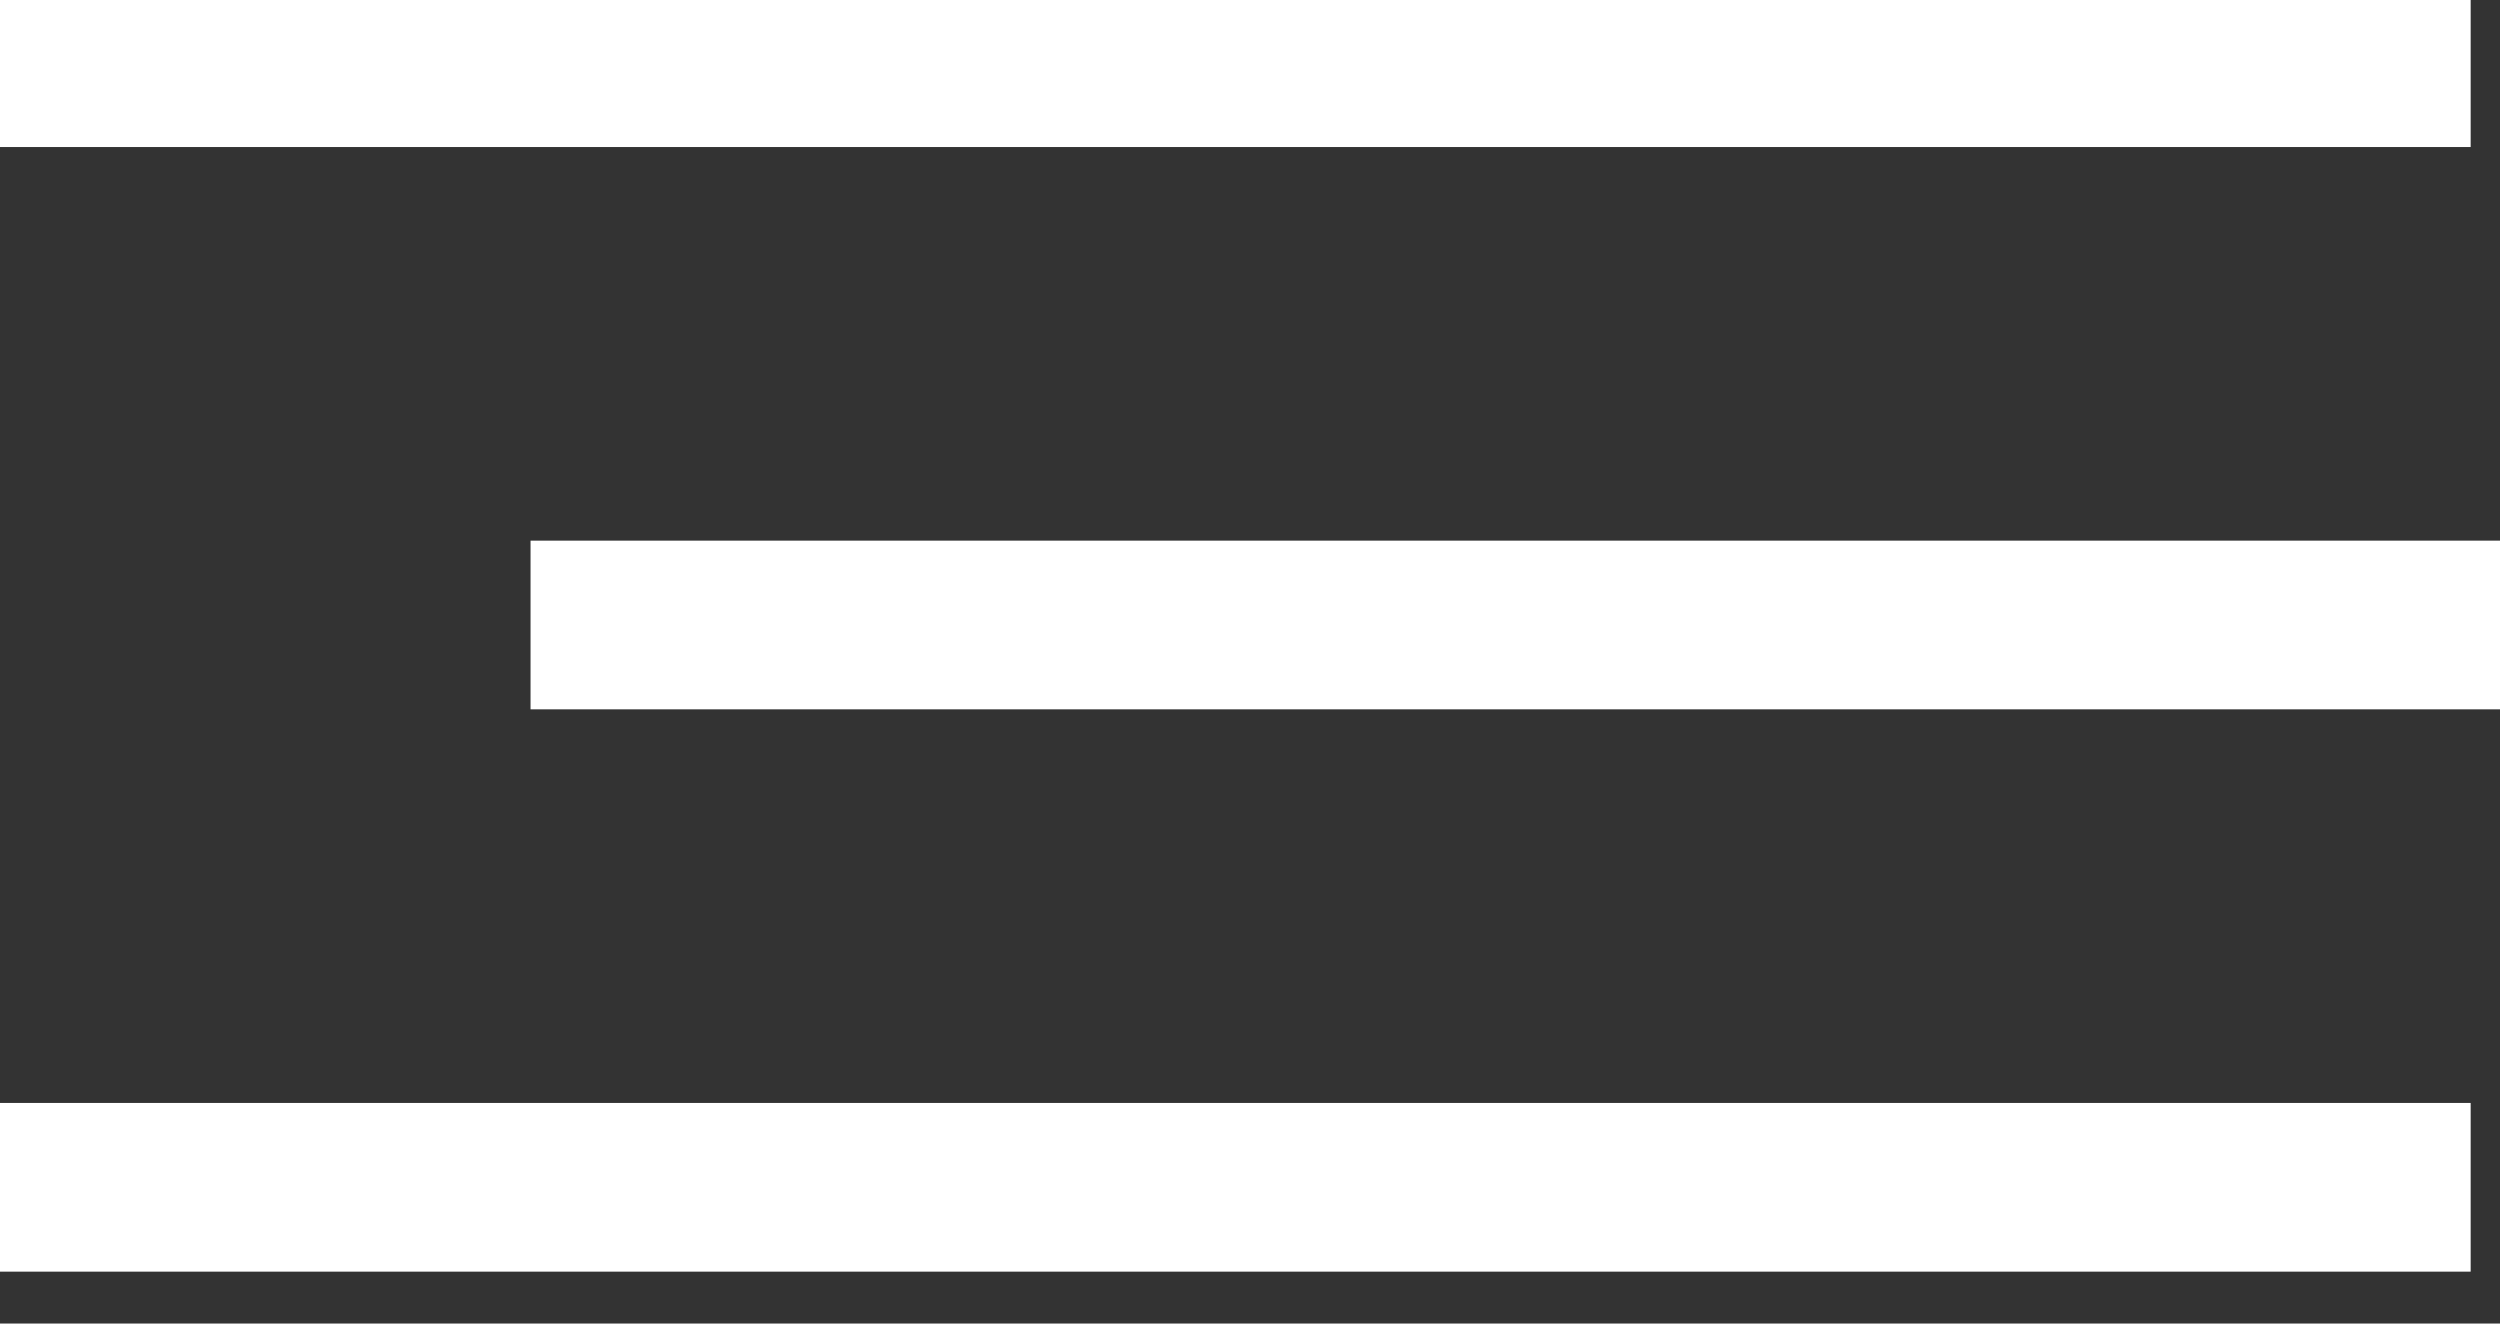
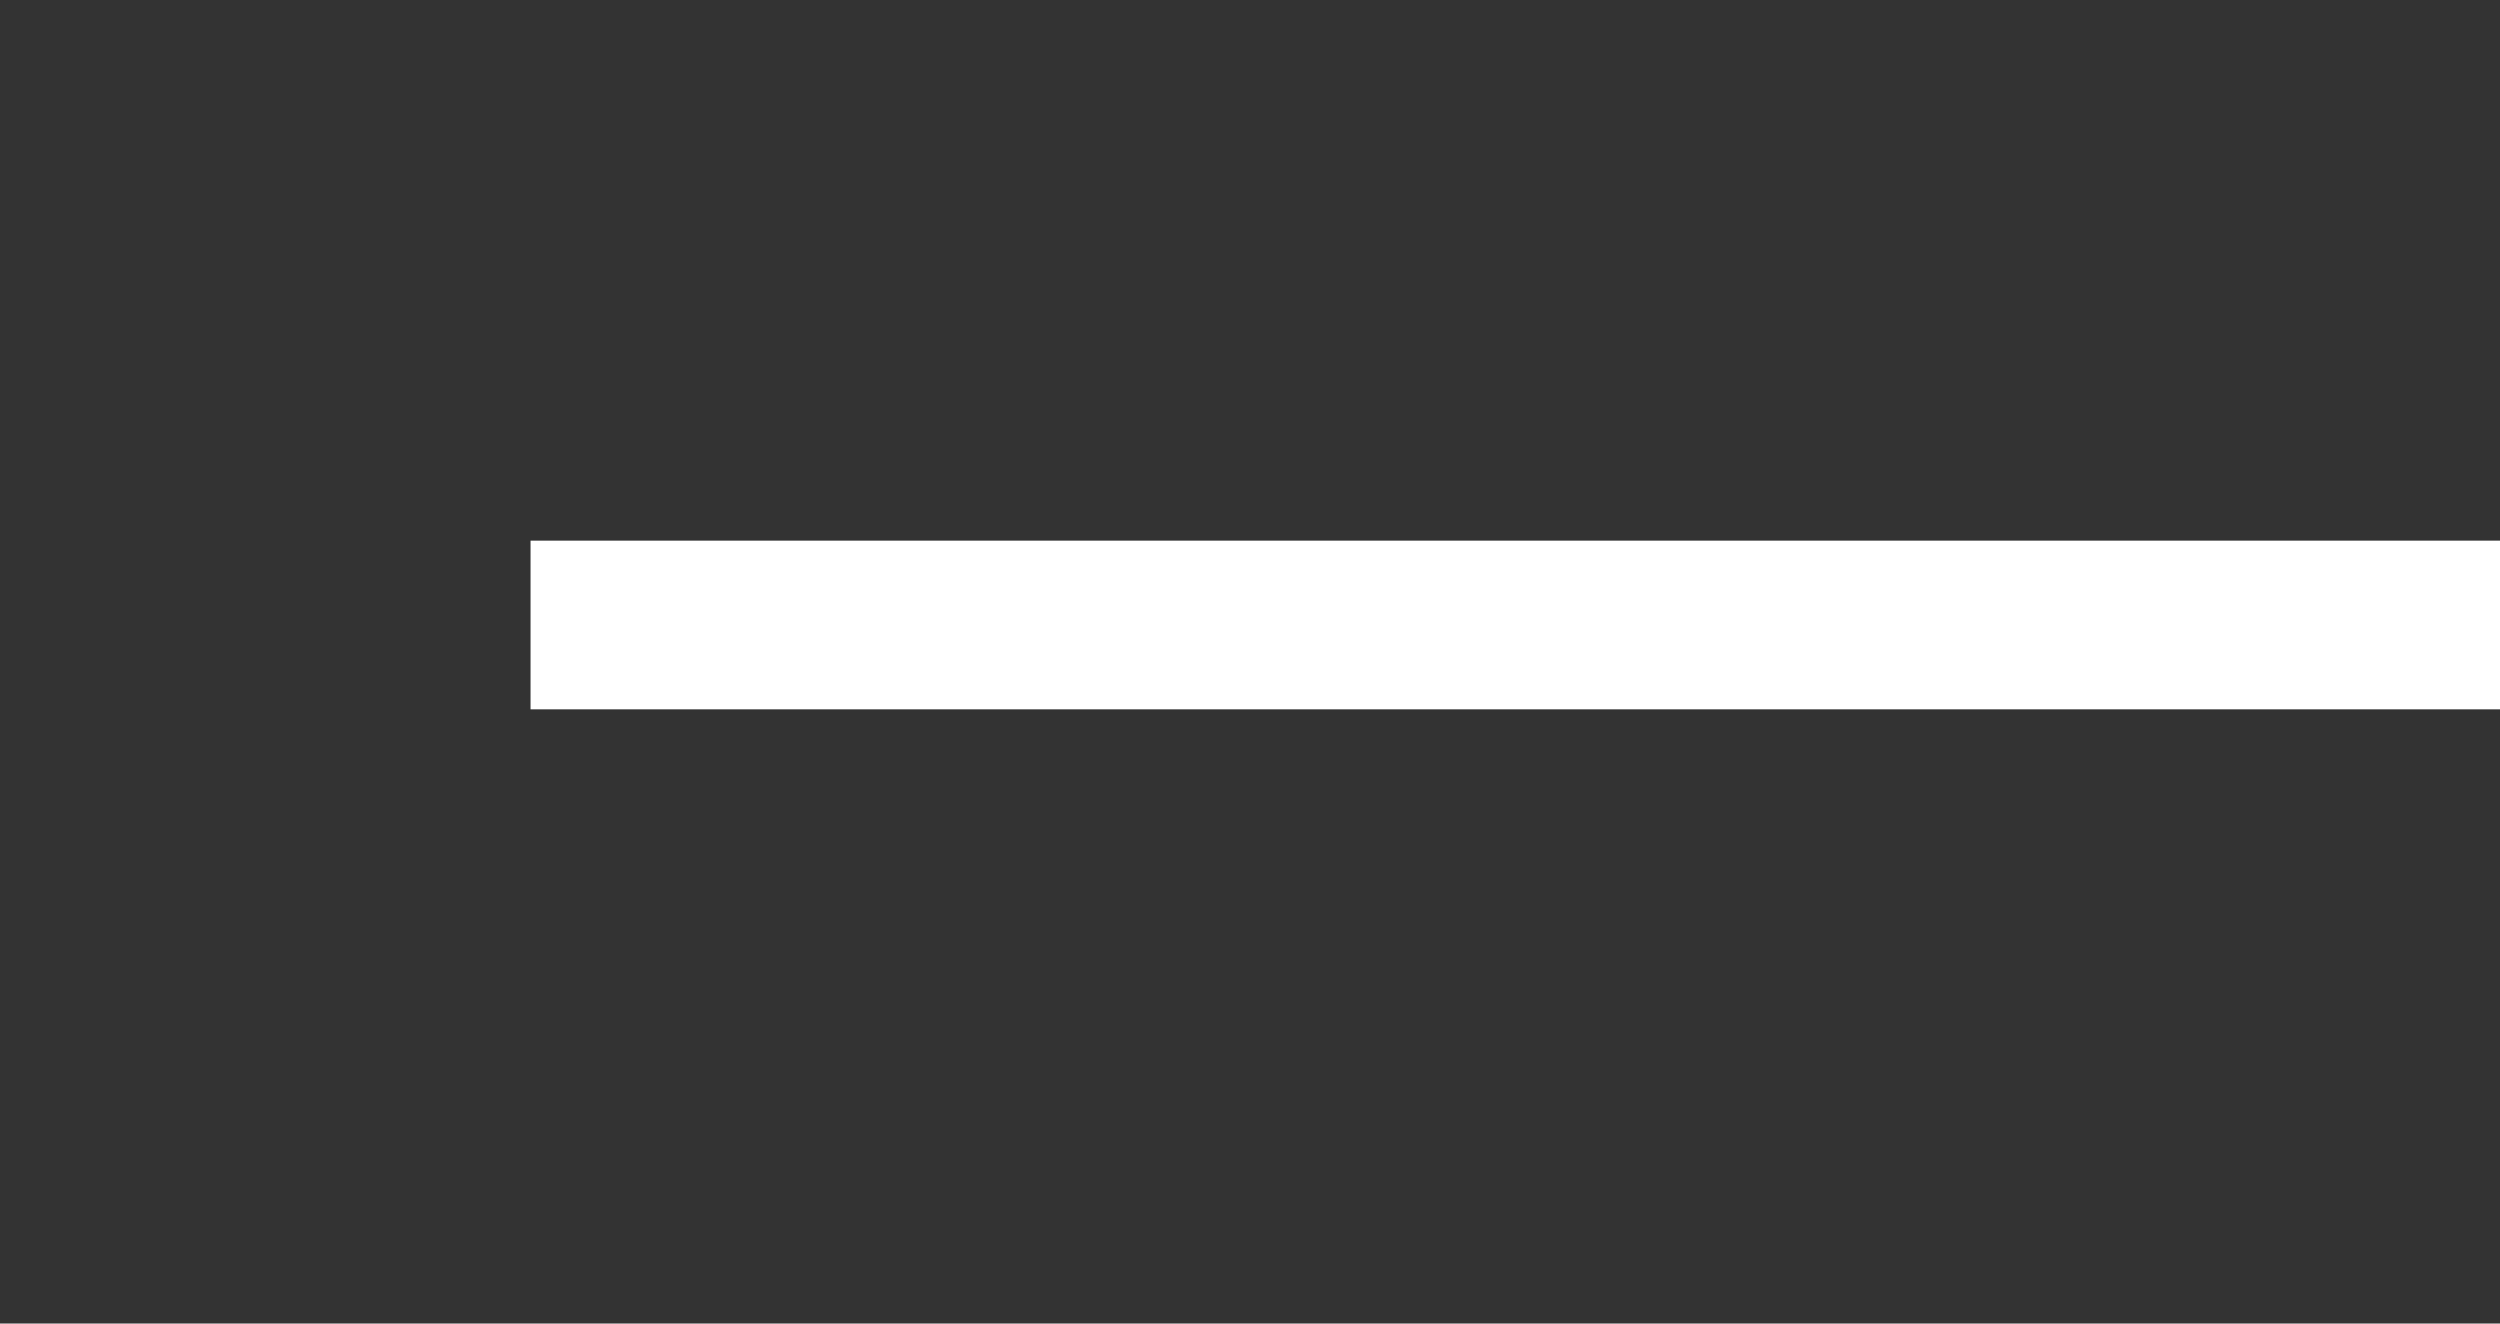
<svg xmlns="http://www.w3.org/2000/svg" xmlns:ns1="http://www.serif.com/" width="100%" height="100%" viewBox="0 0 34 18" version="1.1" xml:space="preserve" style="fill-rule:evenodd;clip-rule:evenodd;stroke-linejoin:round;stroke-miterlimit:2;">
  <rect x="0" y="0" width="34" height="18" fill="#333333" stroke="none" />
  <g transform="matrix(1,0,0,1,-7535.93,-5771.91)">
    <g transform="matrix(1,0,0,2.491,6180.77,5719.83)">
      <g id="Menu--wide-" ns1:id="Menu (wide)" transform="matrix(0.765,3.78549e-33,9.42979e-33,0.307,38.536,-289.281)">
        <g transform="matrix(1,0,0,1,151.3,-321)">
-           <rect x="1569.7" y="1351" width="44" height="3" style="fill:white;" />
-         </g>
+           </g>
        <g transform="matrix(0.797,2.50658e-33,-2.50658e-33,1,479.458,-320)">
          <rect x="1569.7" y="1340" width="44" height="3" style="fill:white;" />
        </g>
        <g transform="matrix(1,0,0,1,151.3,-319)">
-           <rect x="1569.7" y="1329" width="44" height="3" style="fill:white;" />
-         </g>
+           </g>
      </g>
    </g>
  </g>
</svg>